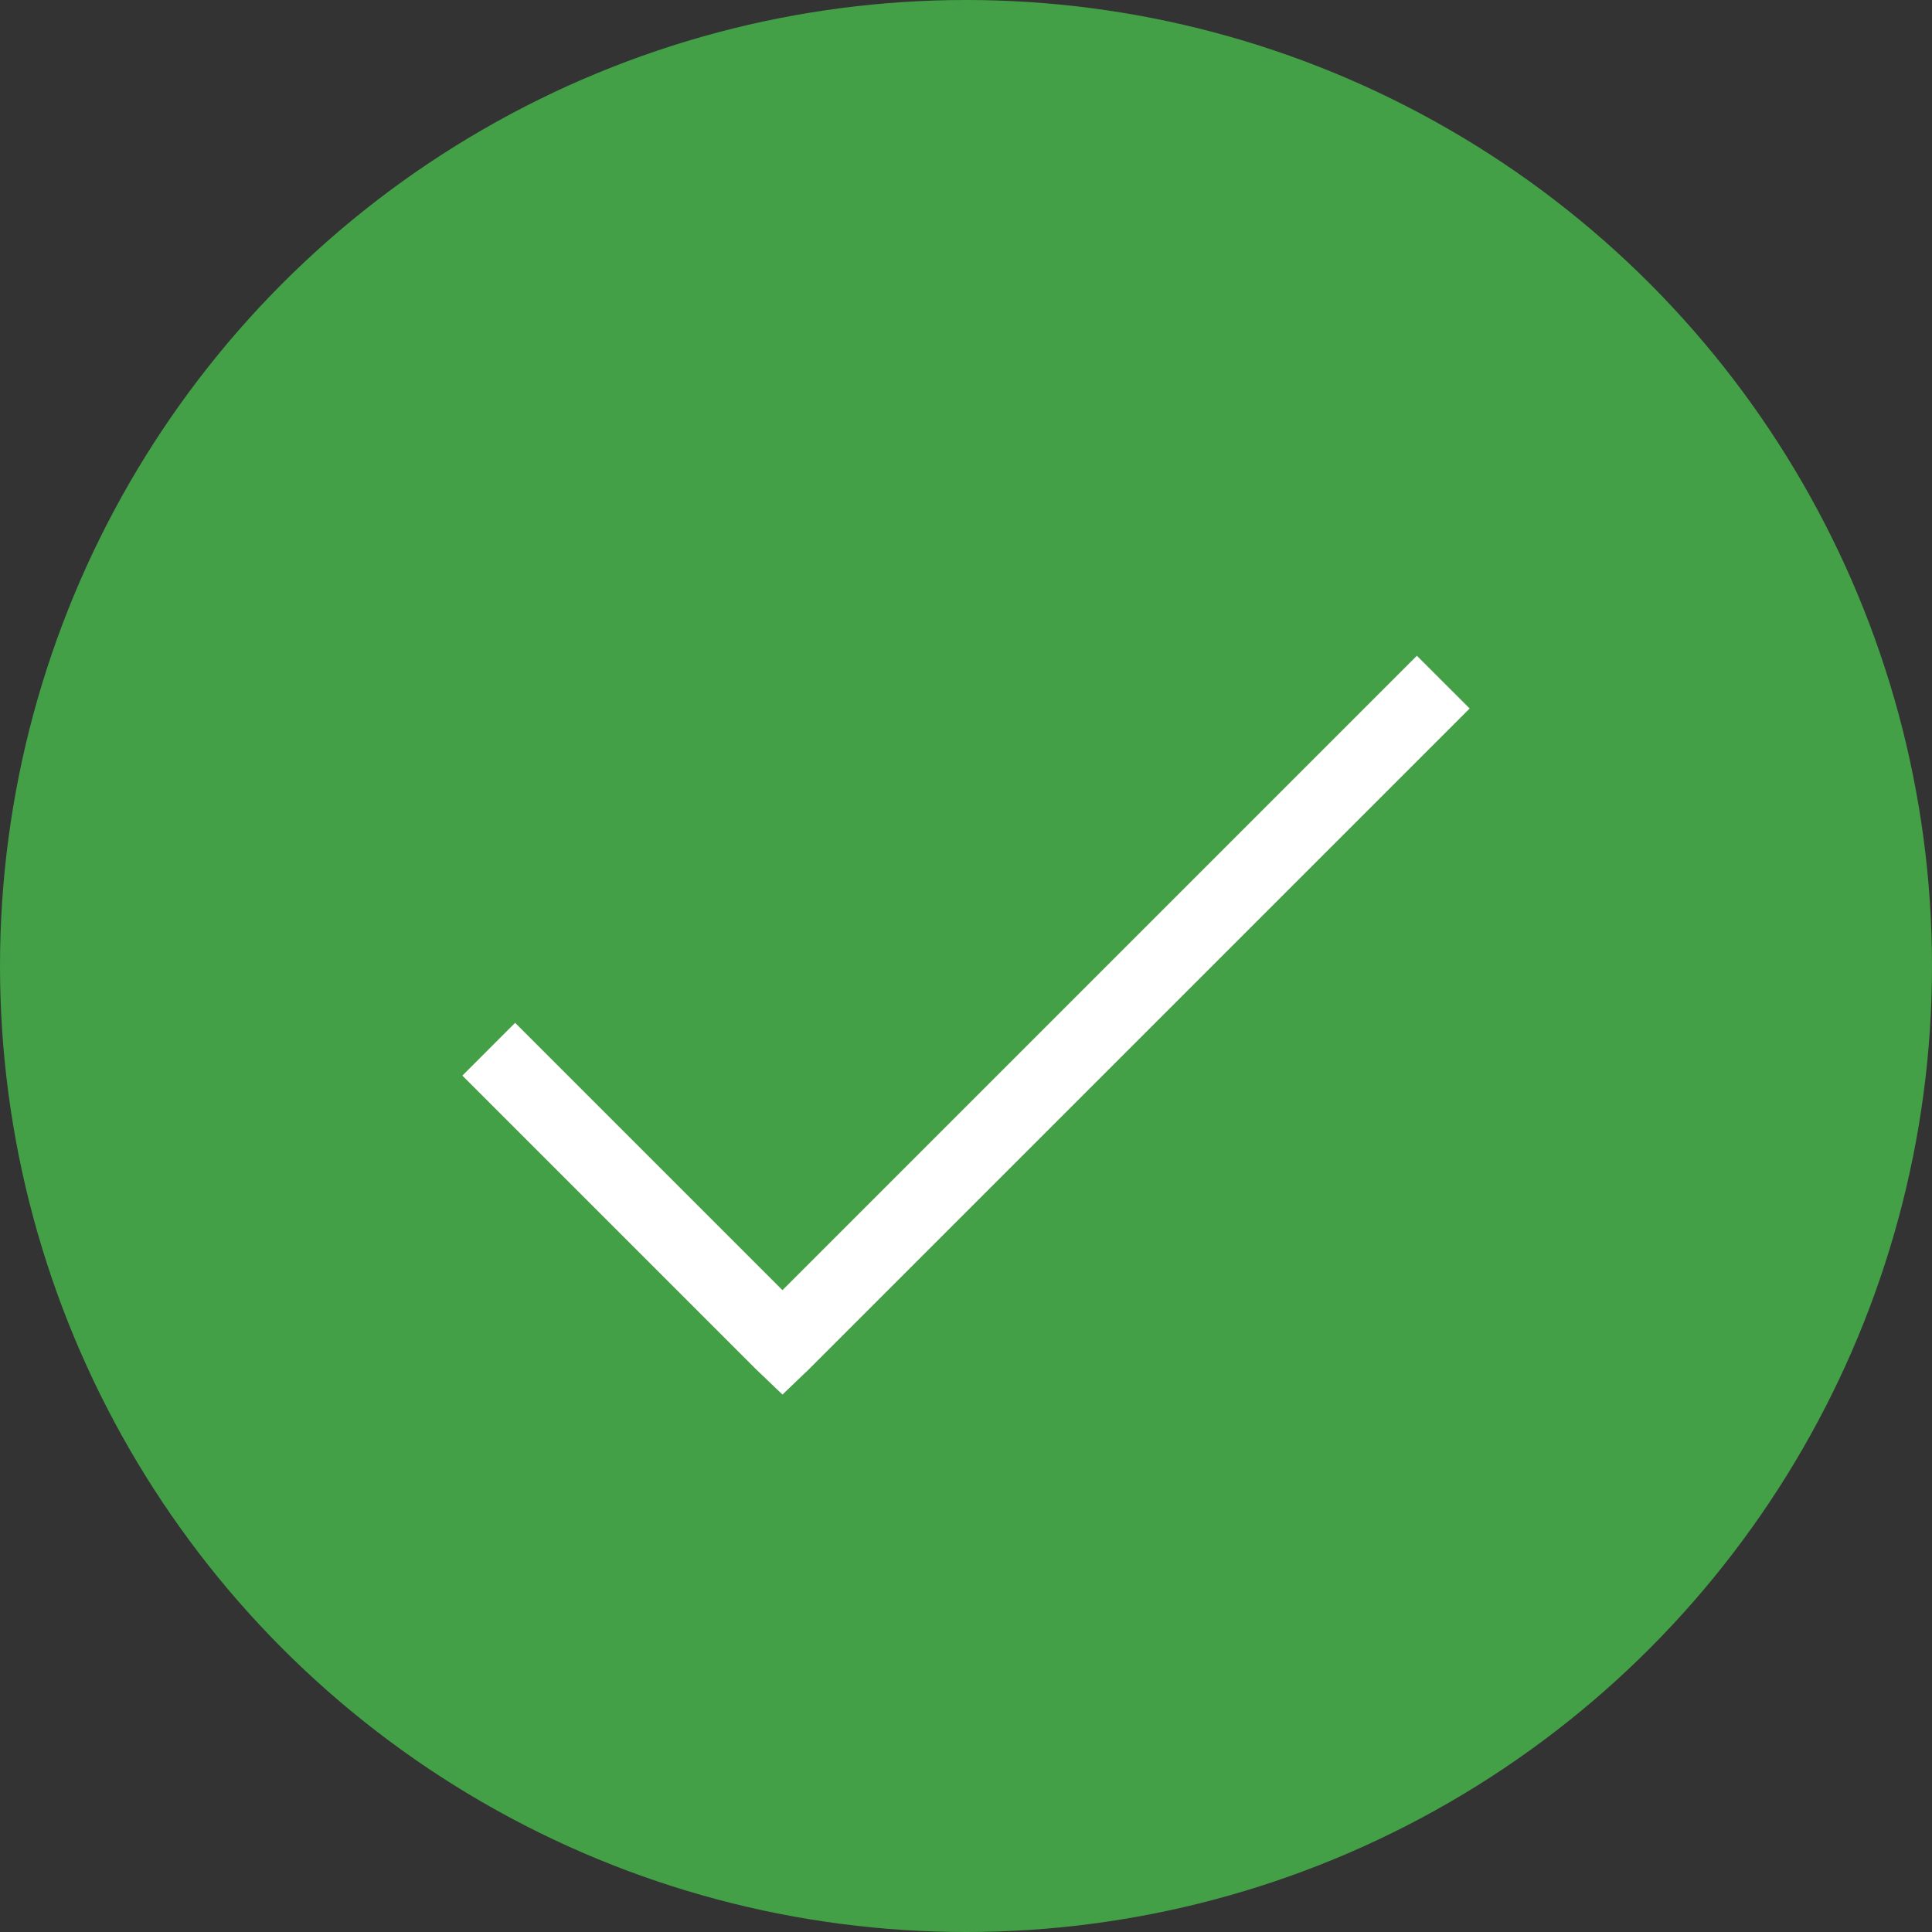
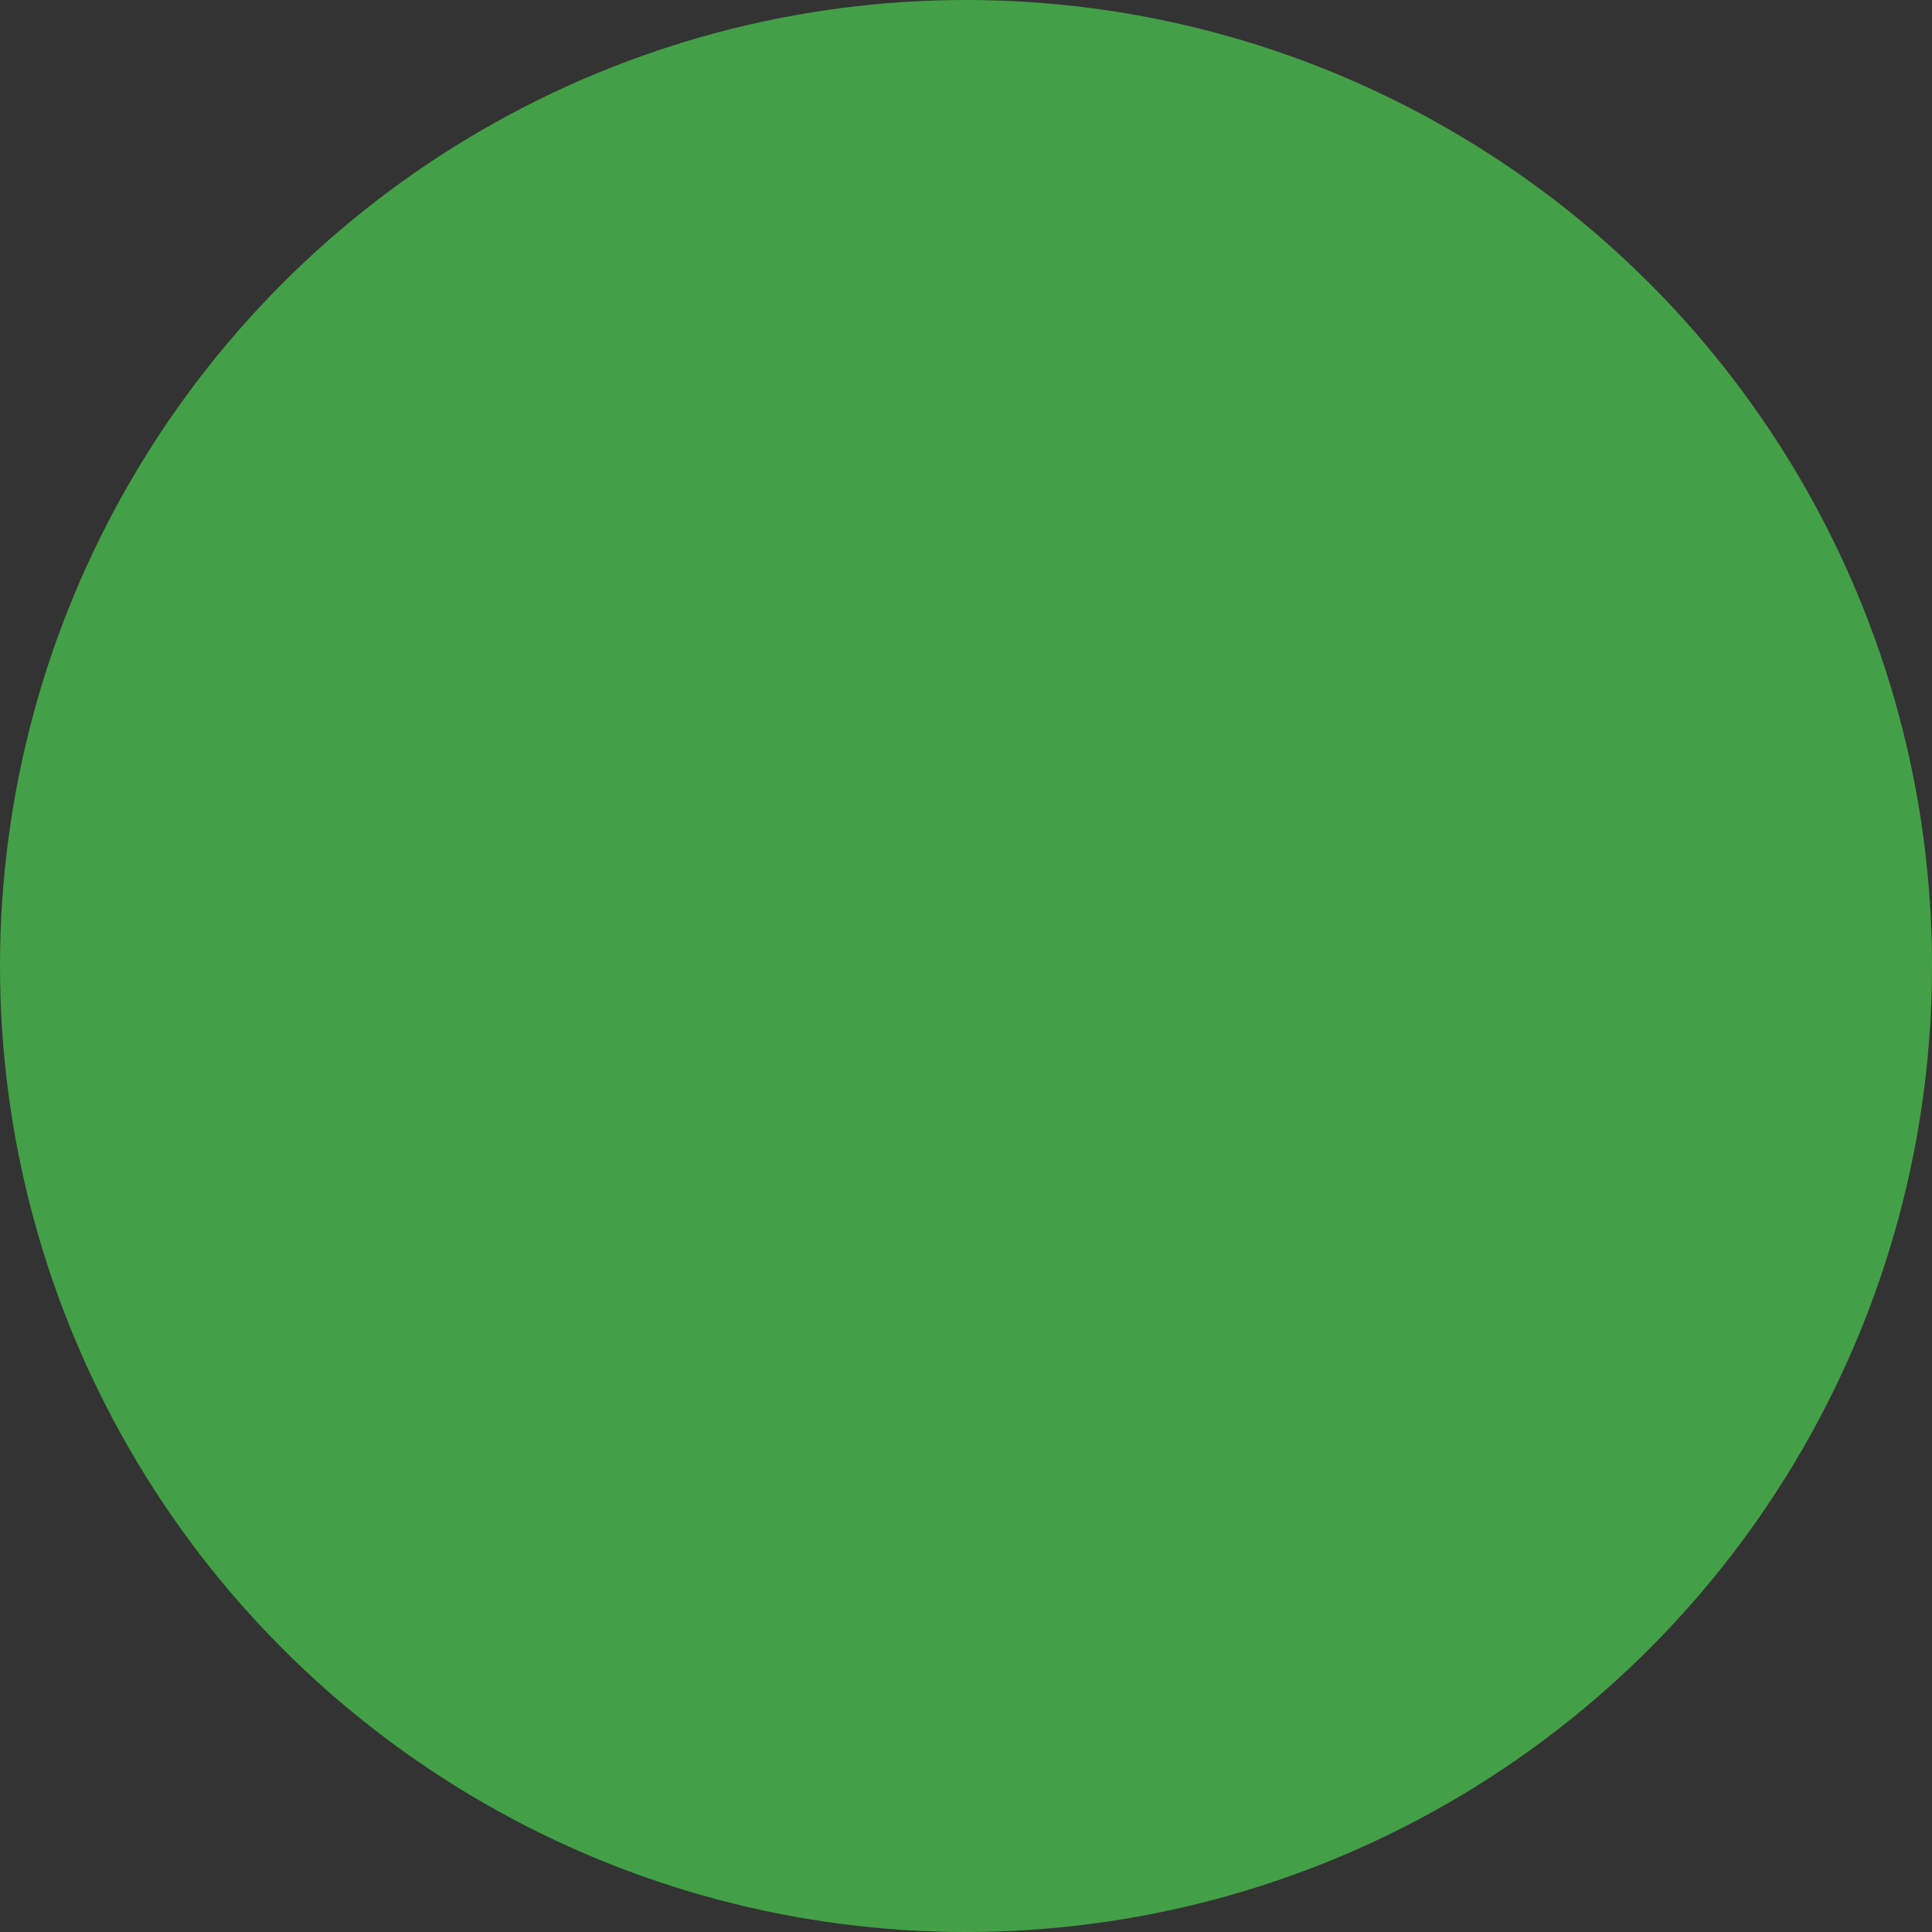
<svg xmlns="http://www.w3.org/2000/svg" width="49" height="49" viewBox="0 0 49 49">
  <rect x="0" y="0" width="49" height="49" fill="#333333" stroke="none" />
  <g id="Group_340" data-name="Group 340" transform="translate(38 -310)">
    <circle id="Ellipse_119" data-name="Ellipse 119" cx="24.5" cy="24.5" r="24.5" transform="translate(-38 310)" fill="#43a047" />
    <g id="icons8_checkmark" transform="translate(-62.773 226.131)">
-       <path id="Path_192" data-name="Path 192" d="M60.708,100.5l-16.09,16.09-6.78-6.78L36.5,111.149l7.449,7.449.669.64.669-.64,16.76-16.76Z" fill="#fff" />
-     </g>
+       </g>
  </g>
</svg>